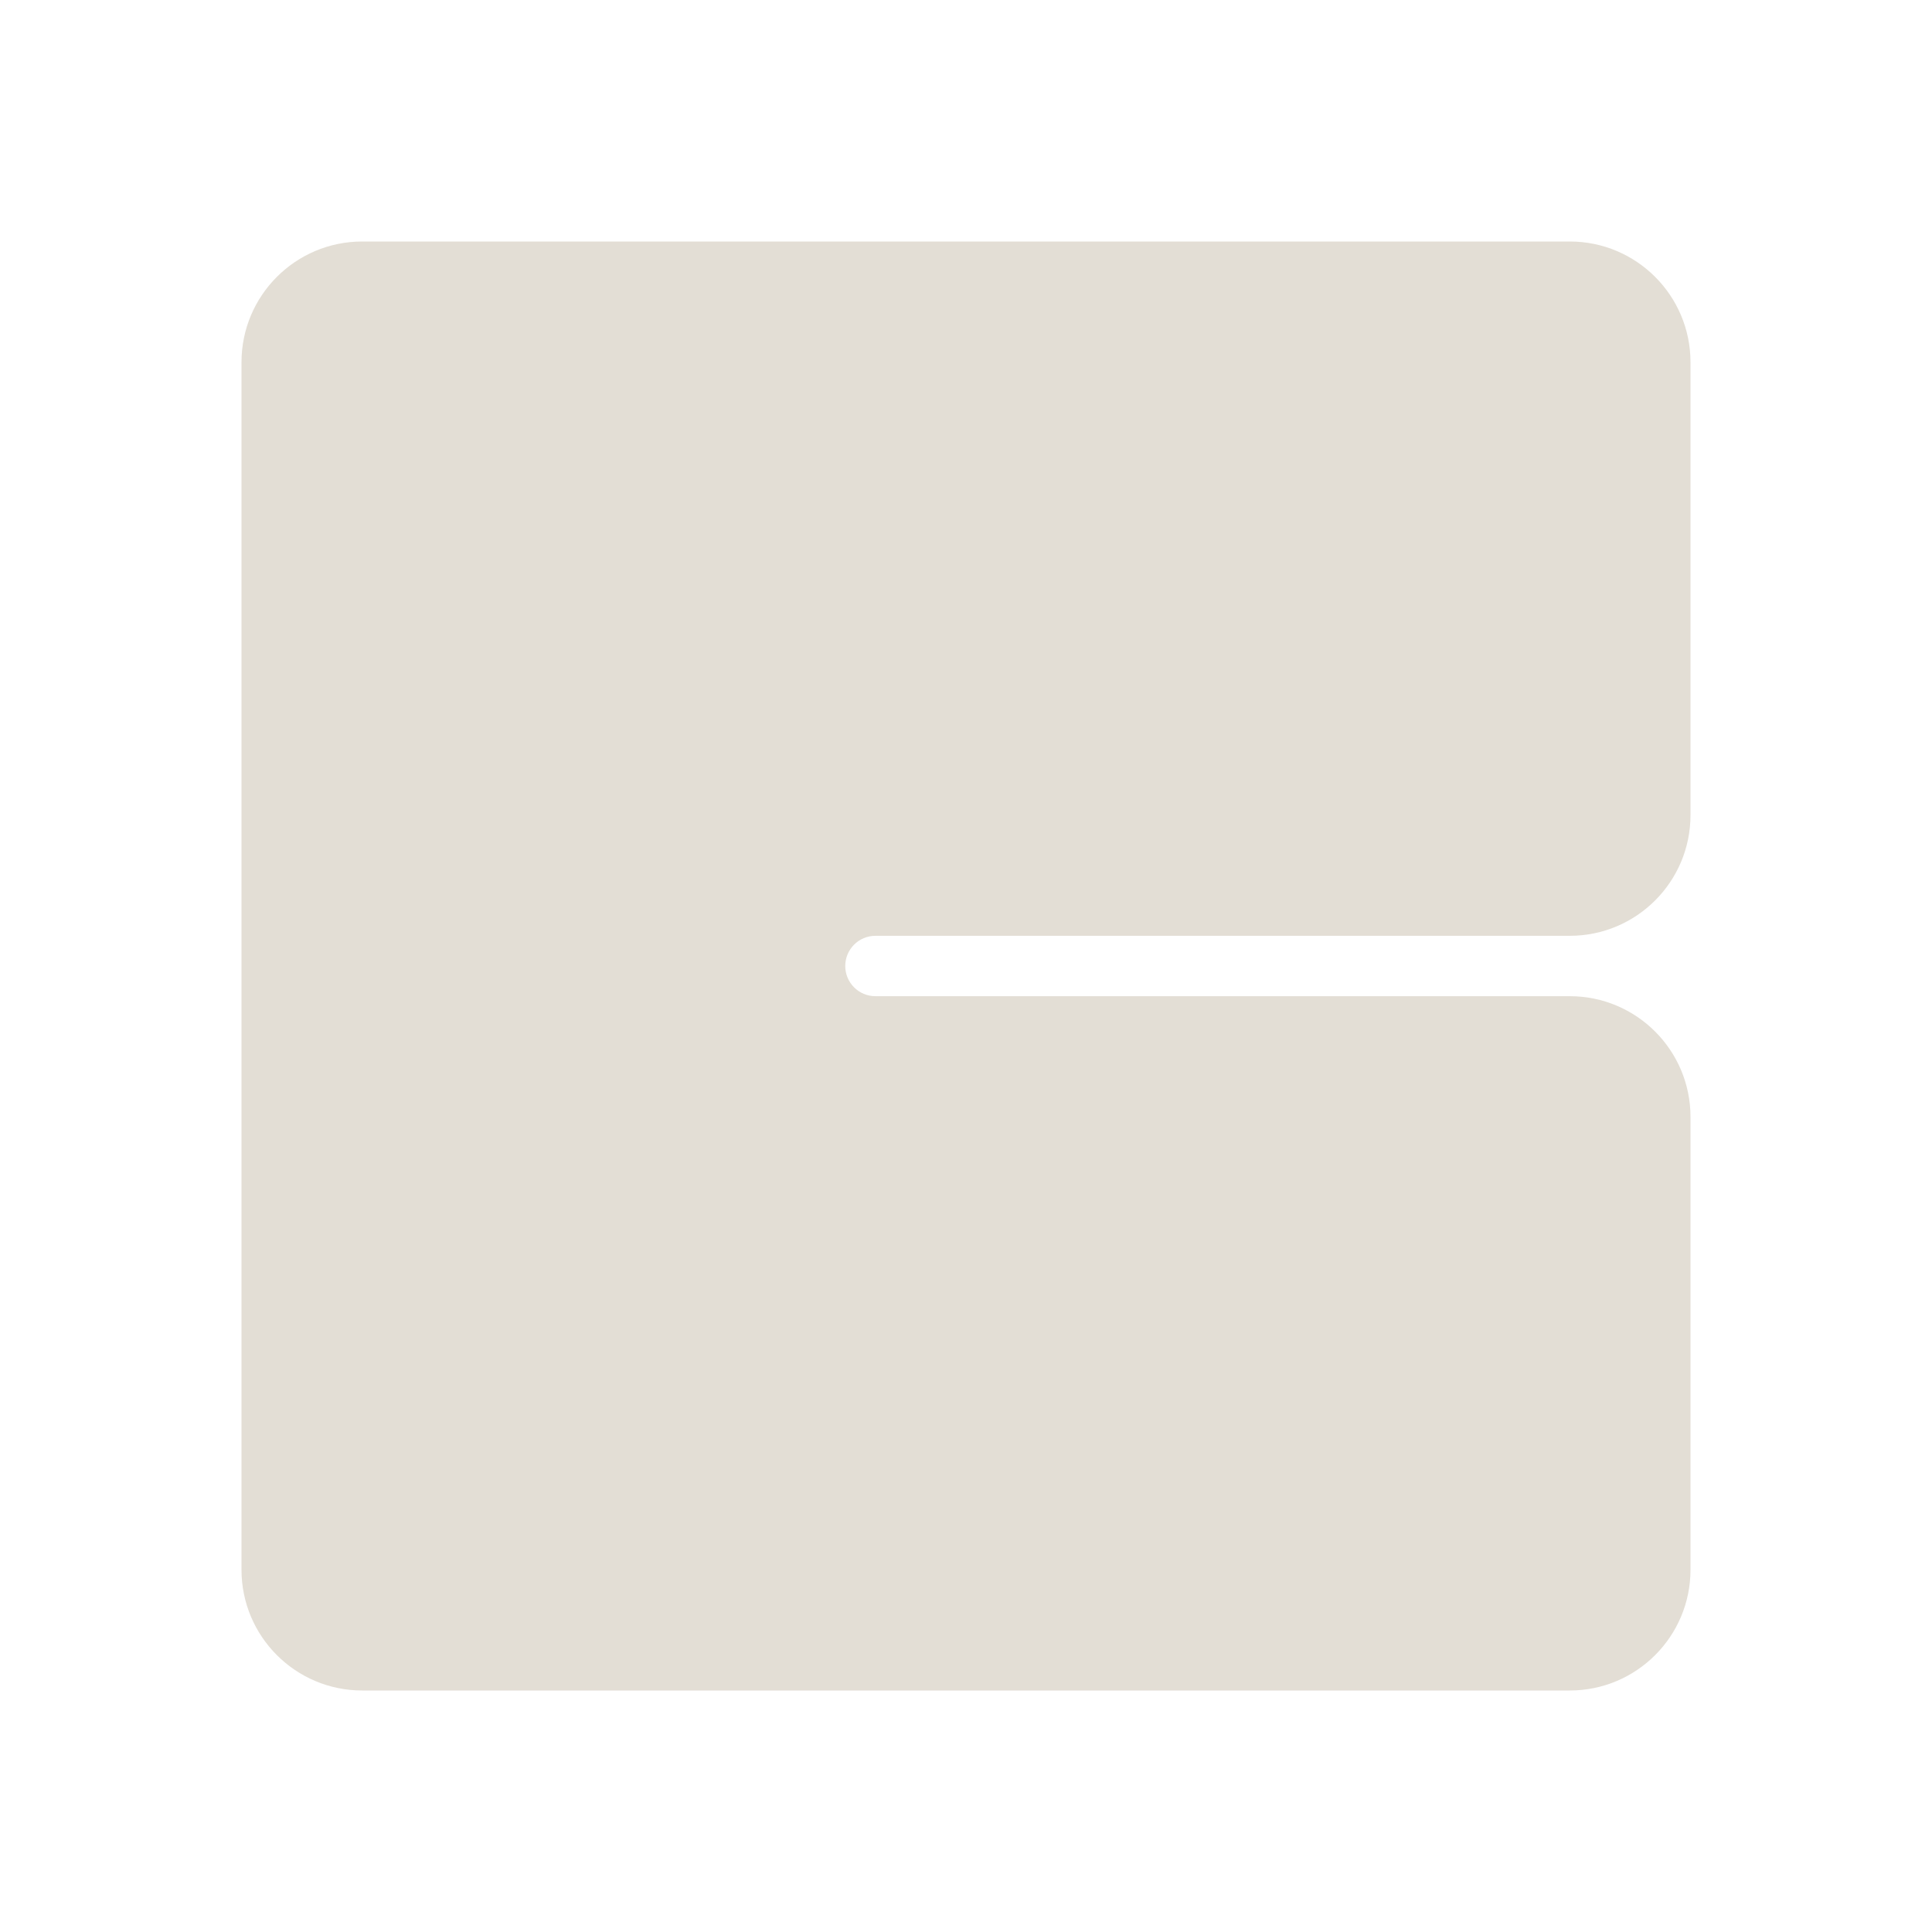
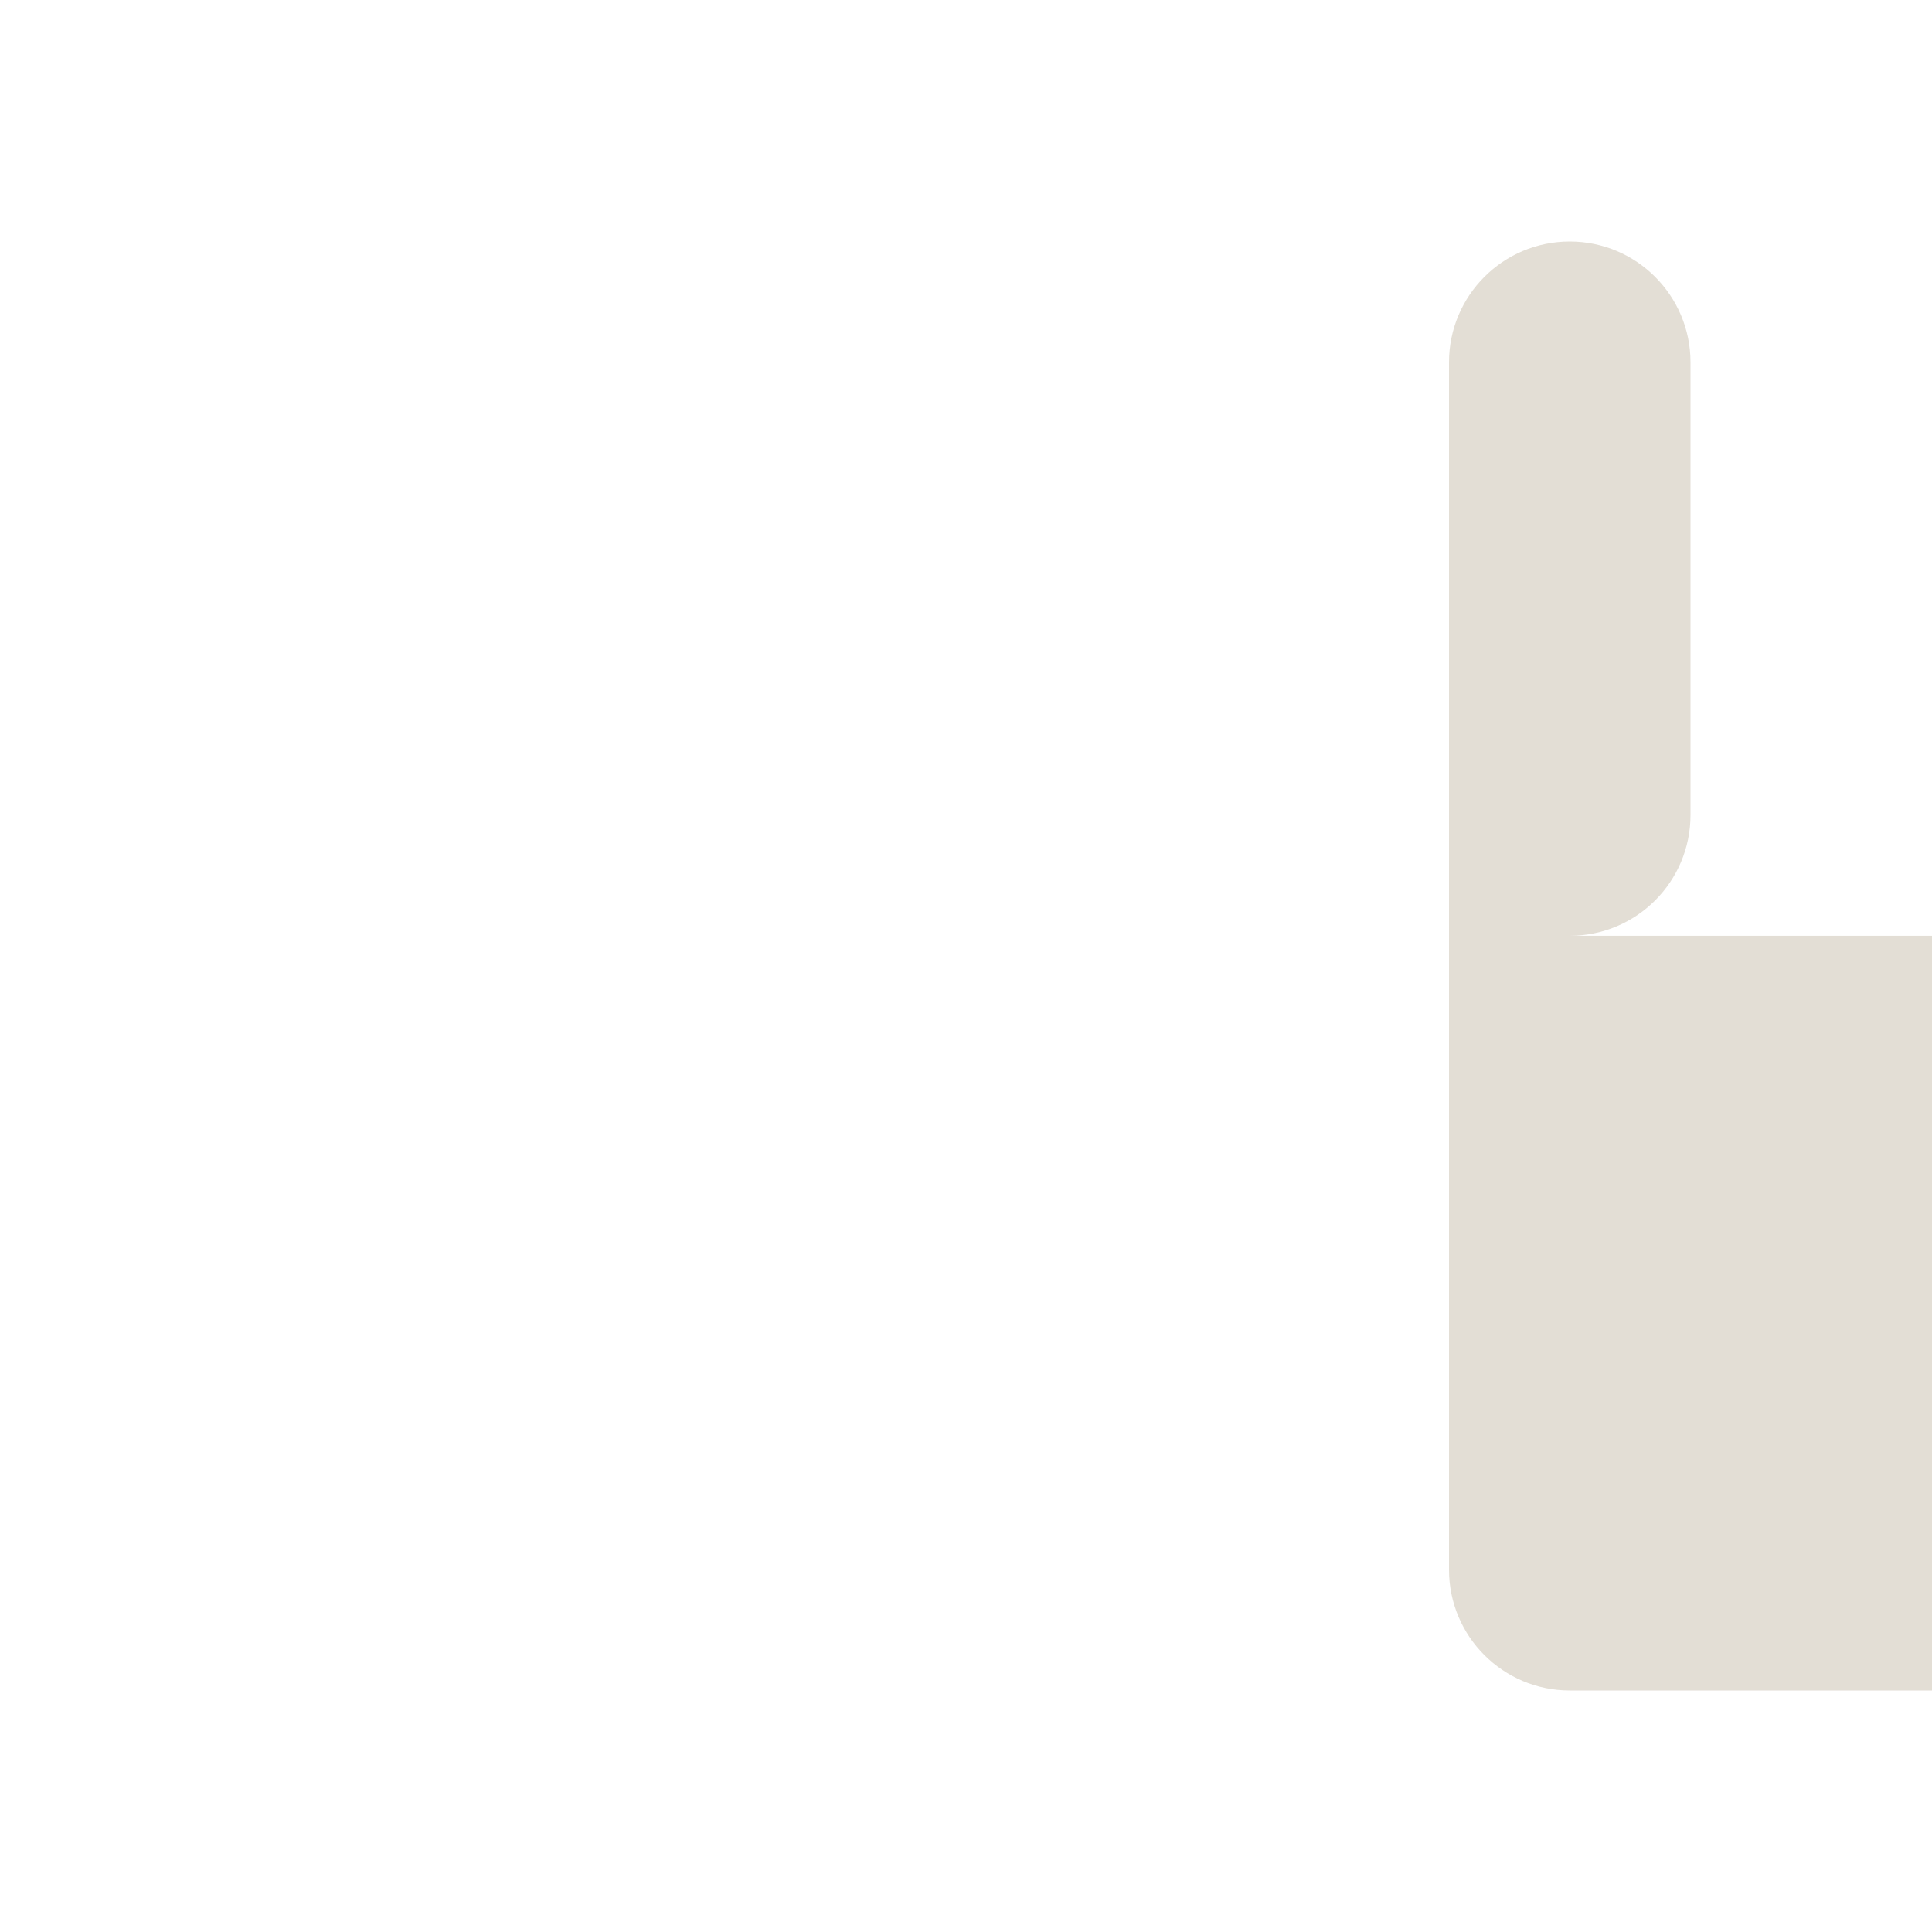
<svg xmlns="http://www.w3.org/2000/svg" viewBox="0 0 512 512" data-name="NEW ICON Creations &amp;amp; Final Shape Variants" id="NEW_ICON_Creations_Final_Shape_Variants">
  <defs>
    <style>
      .cls-1 {
        fill: #e3ded5;
      }
    </style>
  </defs>
-   <path d="M416,248c17.67,0,32-14.33,32-32v-120c0-17.67-14.33-32-32-32H96c-17.67,0-32,14.33-32,32v320c0,17.67,14.33,32,32,32h320c17.67,0,32-14.33,32-32v-120c0-17.67-14.33-32-32-32h-184c-4.42,0-8-3.58-8-8h0c0-4.42,3.58-8,8-8h184Z" class="cls-1" />
+   <path d="M416,248c17.67,0,32-14.33,32-32v-120c0-17.67-14.33-32-32-32c-17.67,0-32,14.33-32,32v320c0,17.67,14.33,32,32,32h320c17.67,0,32-14.33,32-32v-120c0-17.67-14.33-32-32-32h-184c-4.42,0-8-3.58-8-8h0c0-4.42,3.58-8,8-8h184Z" class="cls-1" />
</svg>